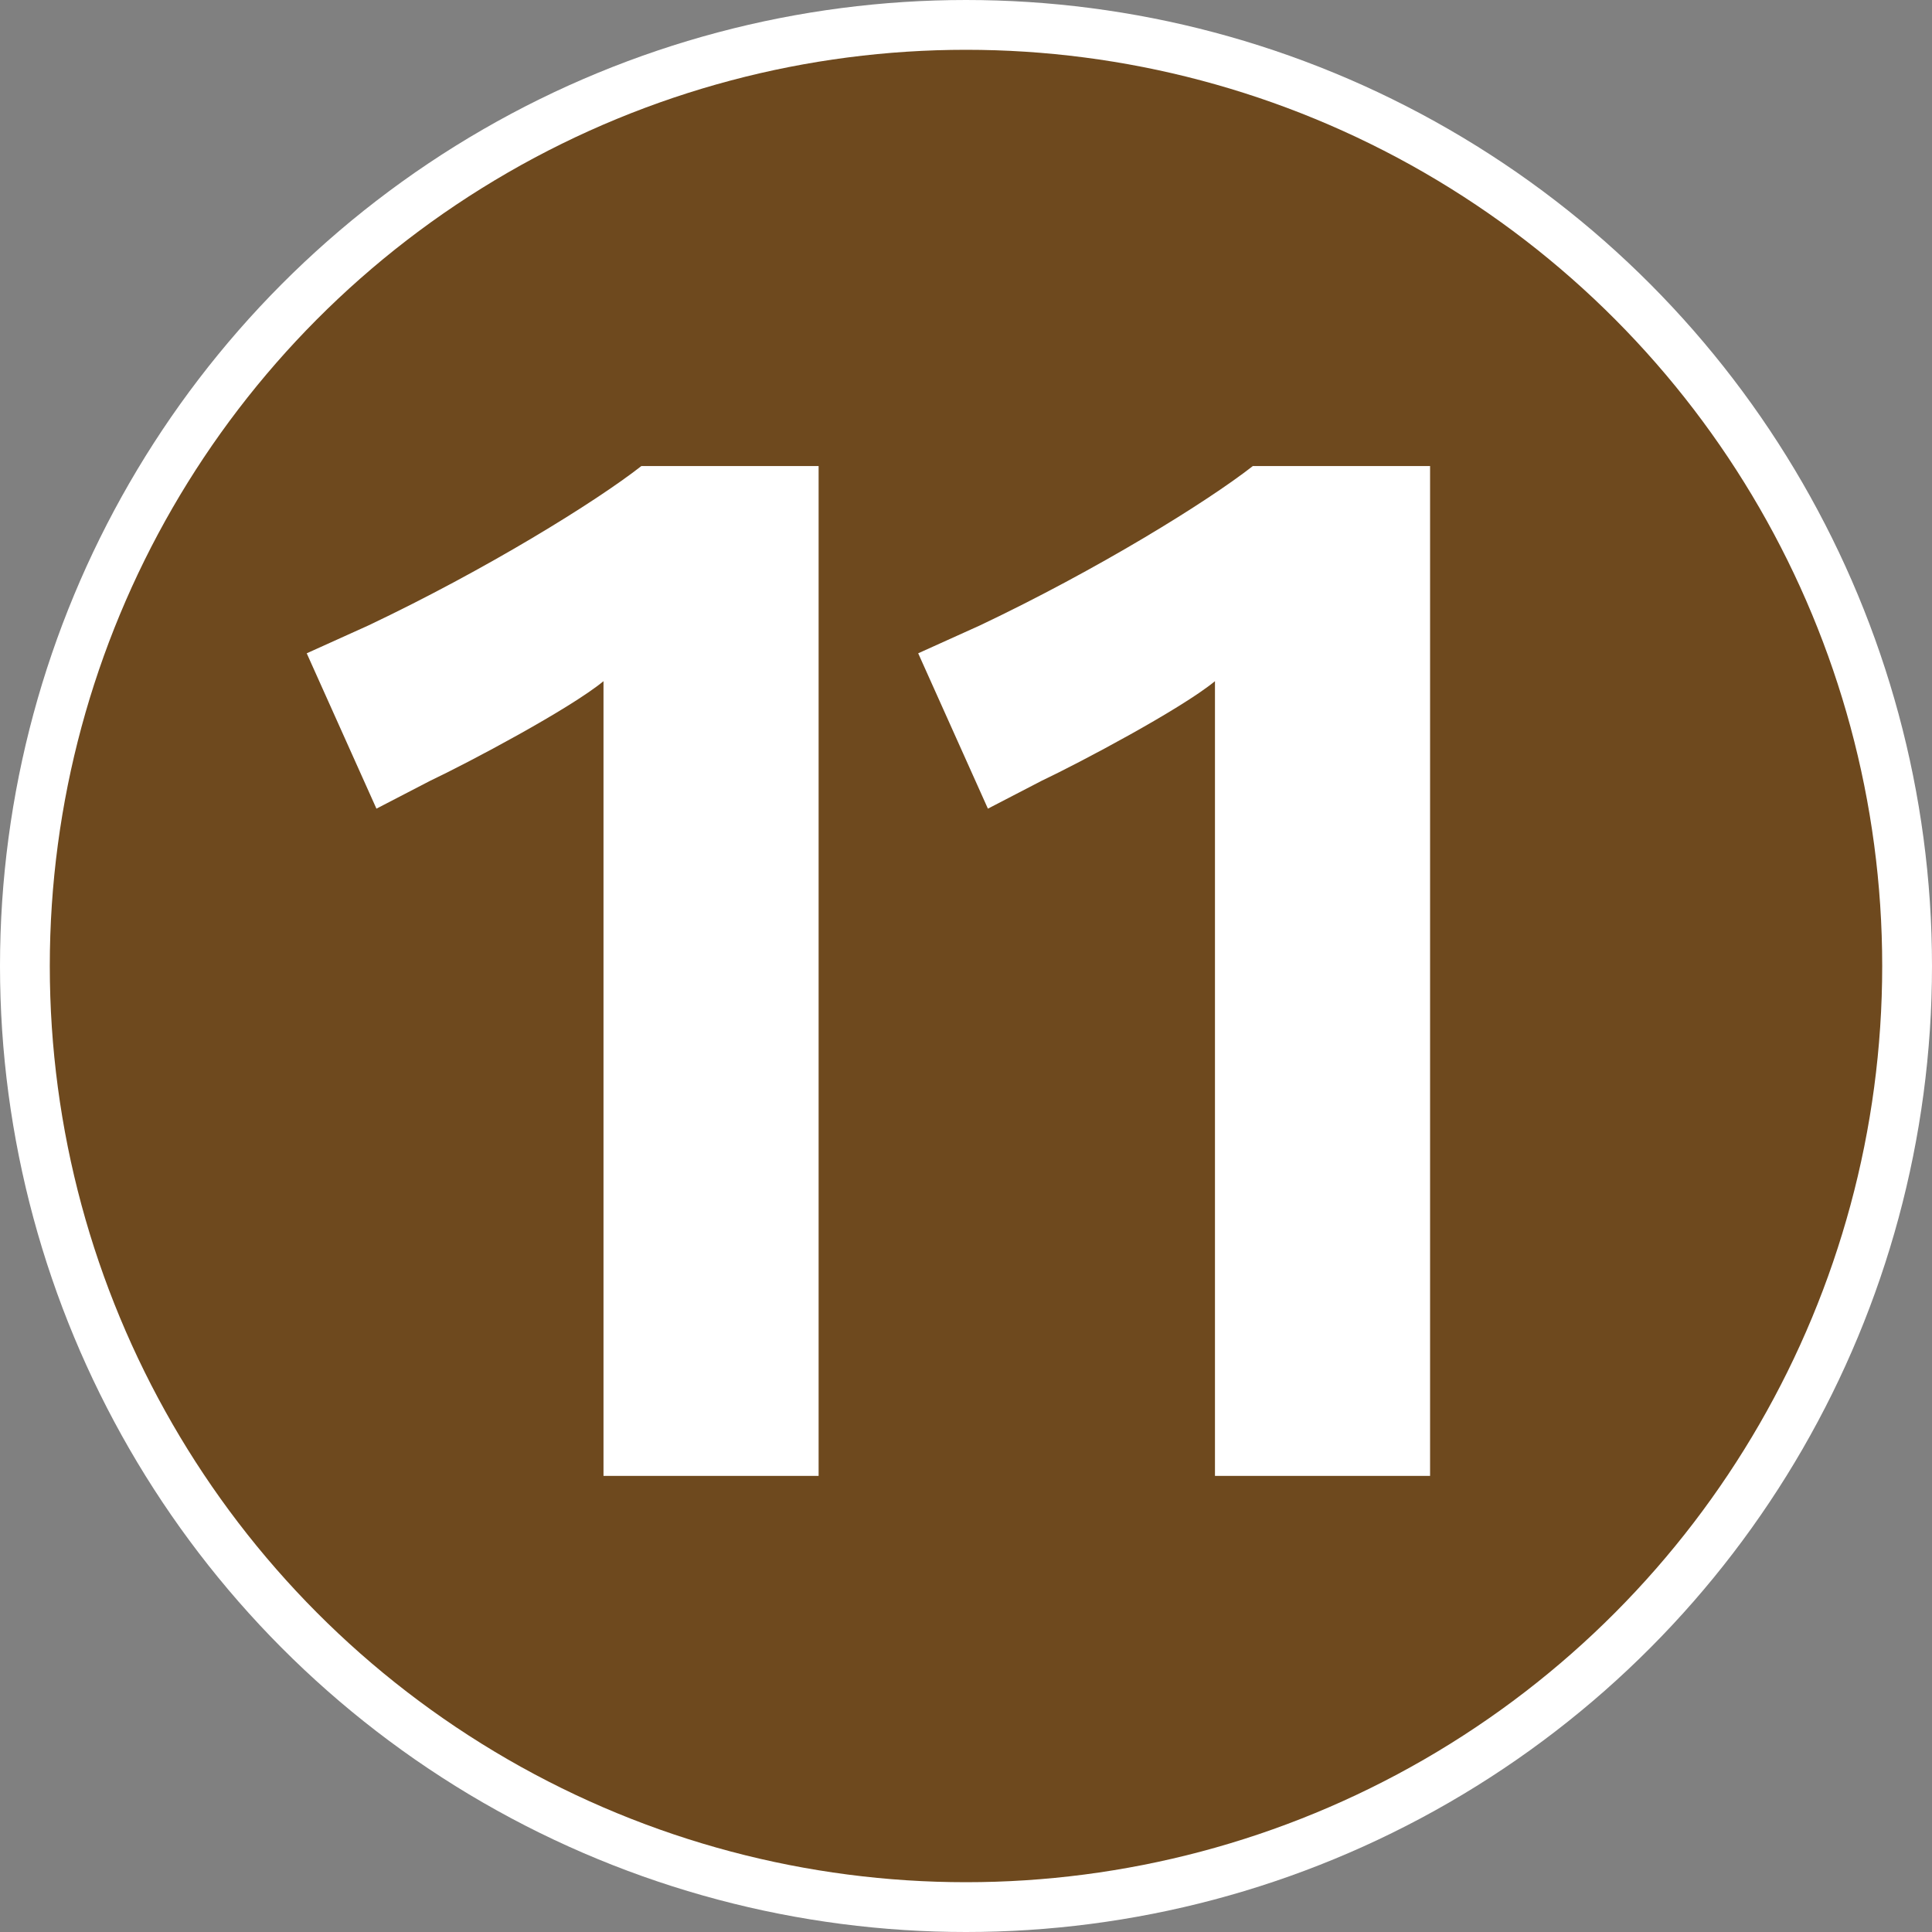
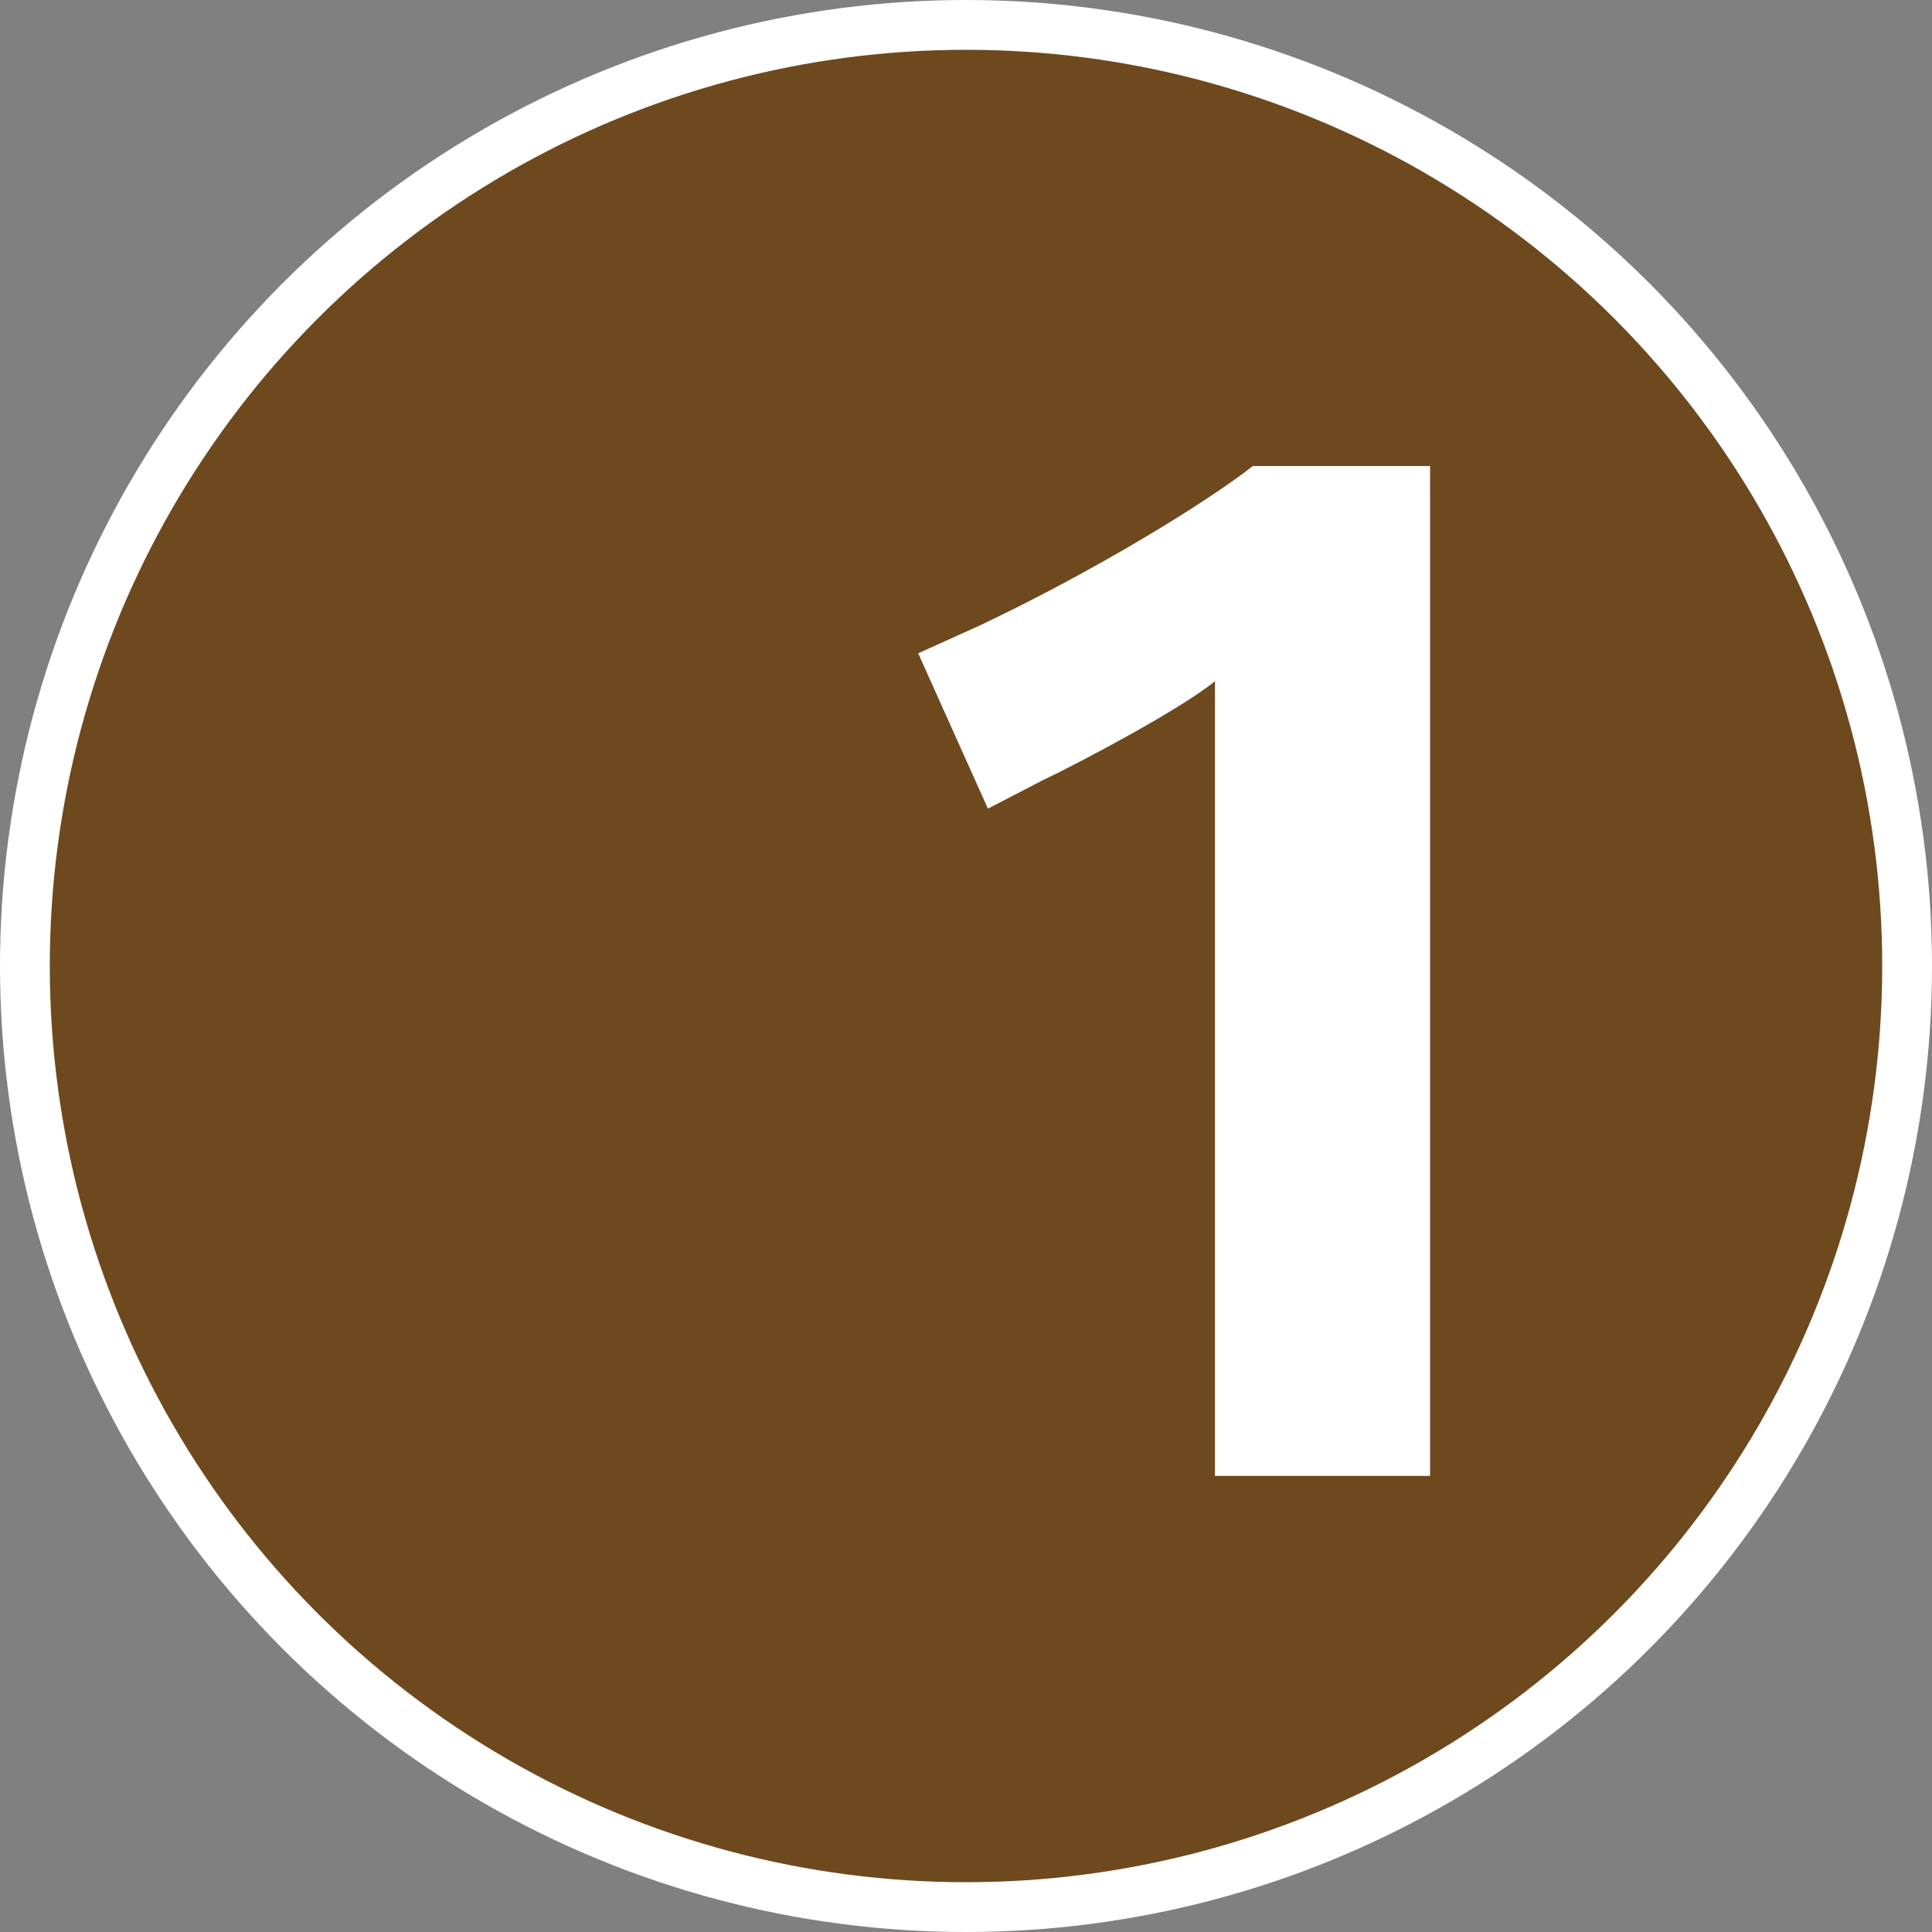
<svg xmlns="http://www.w3.org/2000/svg" viewBox="0 0 97 97" data-name="Calque_1" id="a">
  <rect x="0" y="0" width="97" height="97" fill="#808080" stroke="none" />
  <defs>
    <style>
      .c {
        fill: #fff;
        fill-rule: evenodd;
      }

      .d {
        stroke: #fff;
        stroke-miterlimit: 10;
        stroke-width: 5px;
      }

      .d, .e {
        fill: #6e491e;
      }
    </style>
  </defs>
  <g data-name="Premier_plan" id="b">
    <g>
      <circle r="46" cy="48.5" cx="48.5" class="d" />
      <circle r="46" cy="48.5" cx="48.5" class="e" />
-       <path d="M41.1,74.2V23.4h-8.9c-2.3,1.8-7.8,5.2-13.7,8l-3.1,1.4,3.5,7.8,2.7-1.4c1.9-.9,7-3.6,8.7-5v39.9h10.8v.1Z" class="c" />
      <path d="M71.8,74.2V23.4h-8.9c-2.3,1.8-7.8,5.2-13.7,8l-3.1,1.4,3.5,7.8,2.7-1.4c1.9-.9,7-3.6,8.7-5v39.9h10.8v.1Z" class="c" />
    </g>
  </g>
</svg>